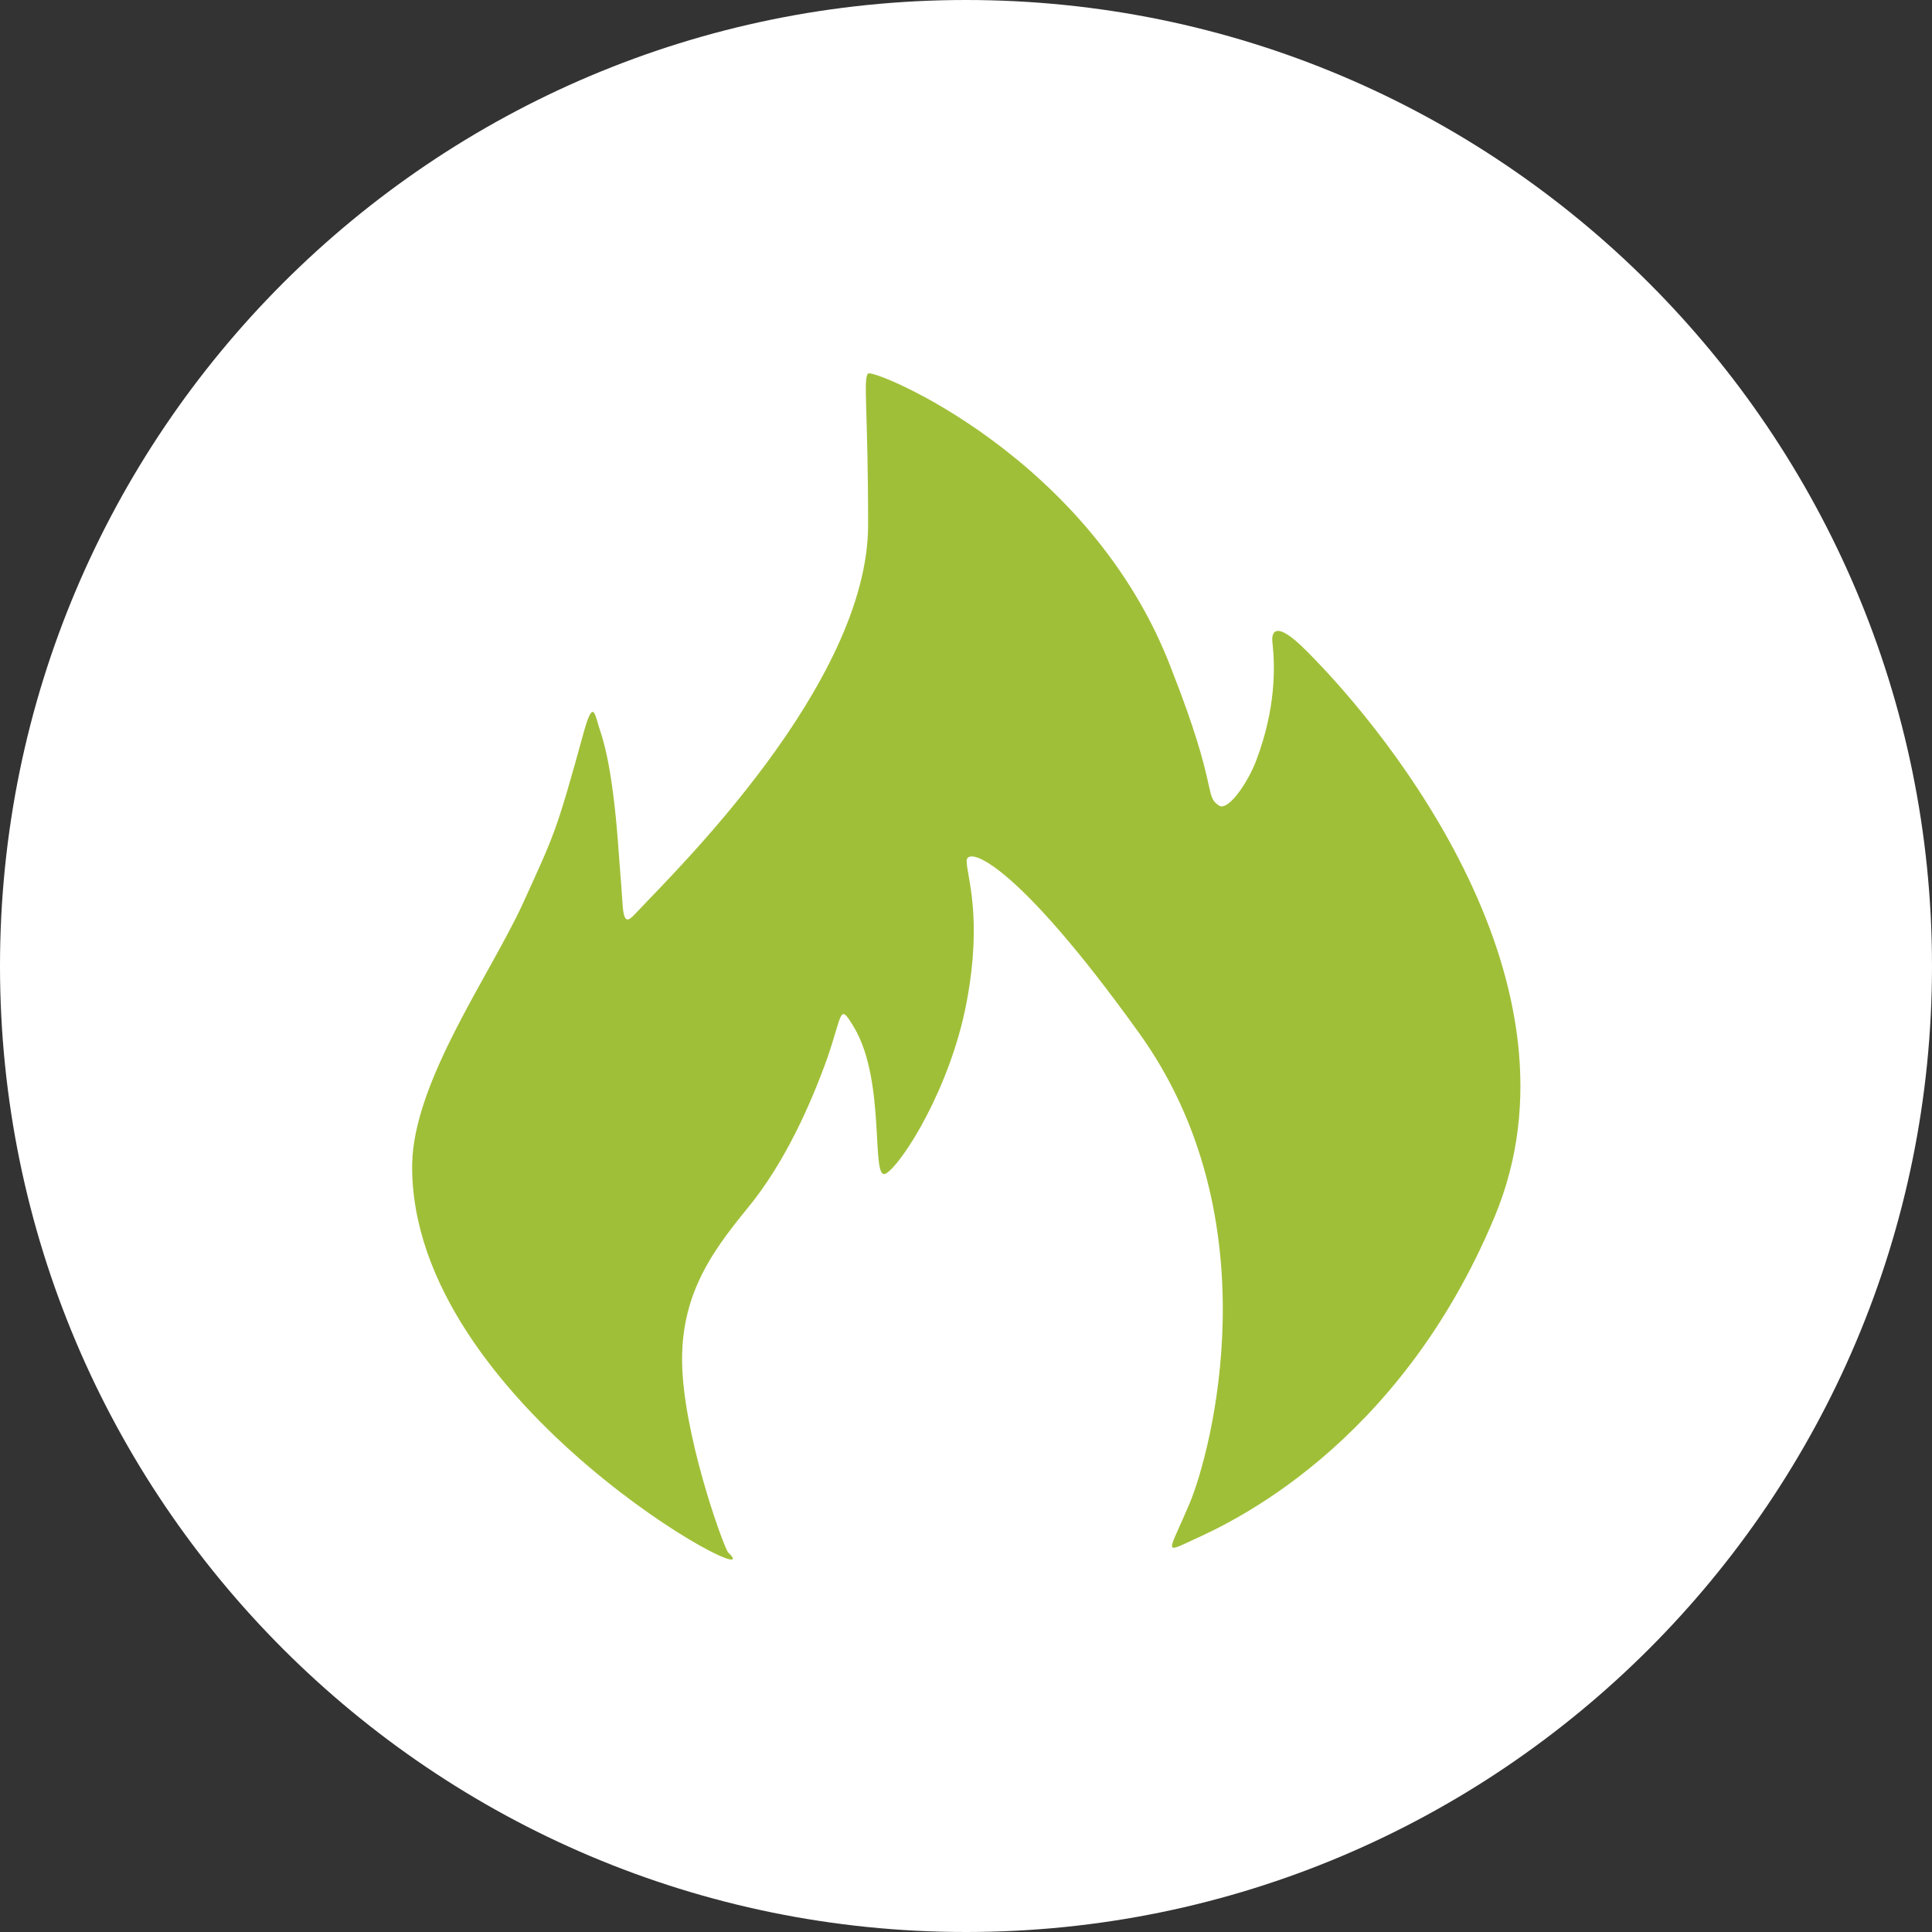
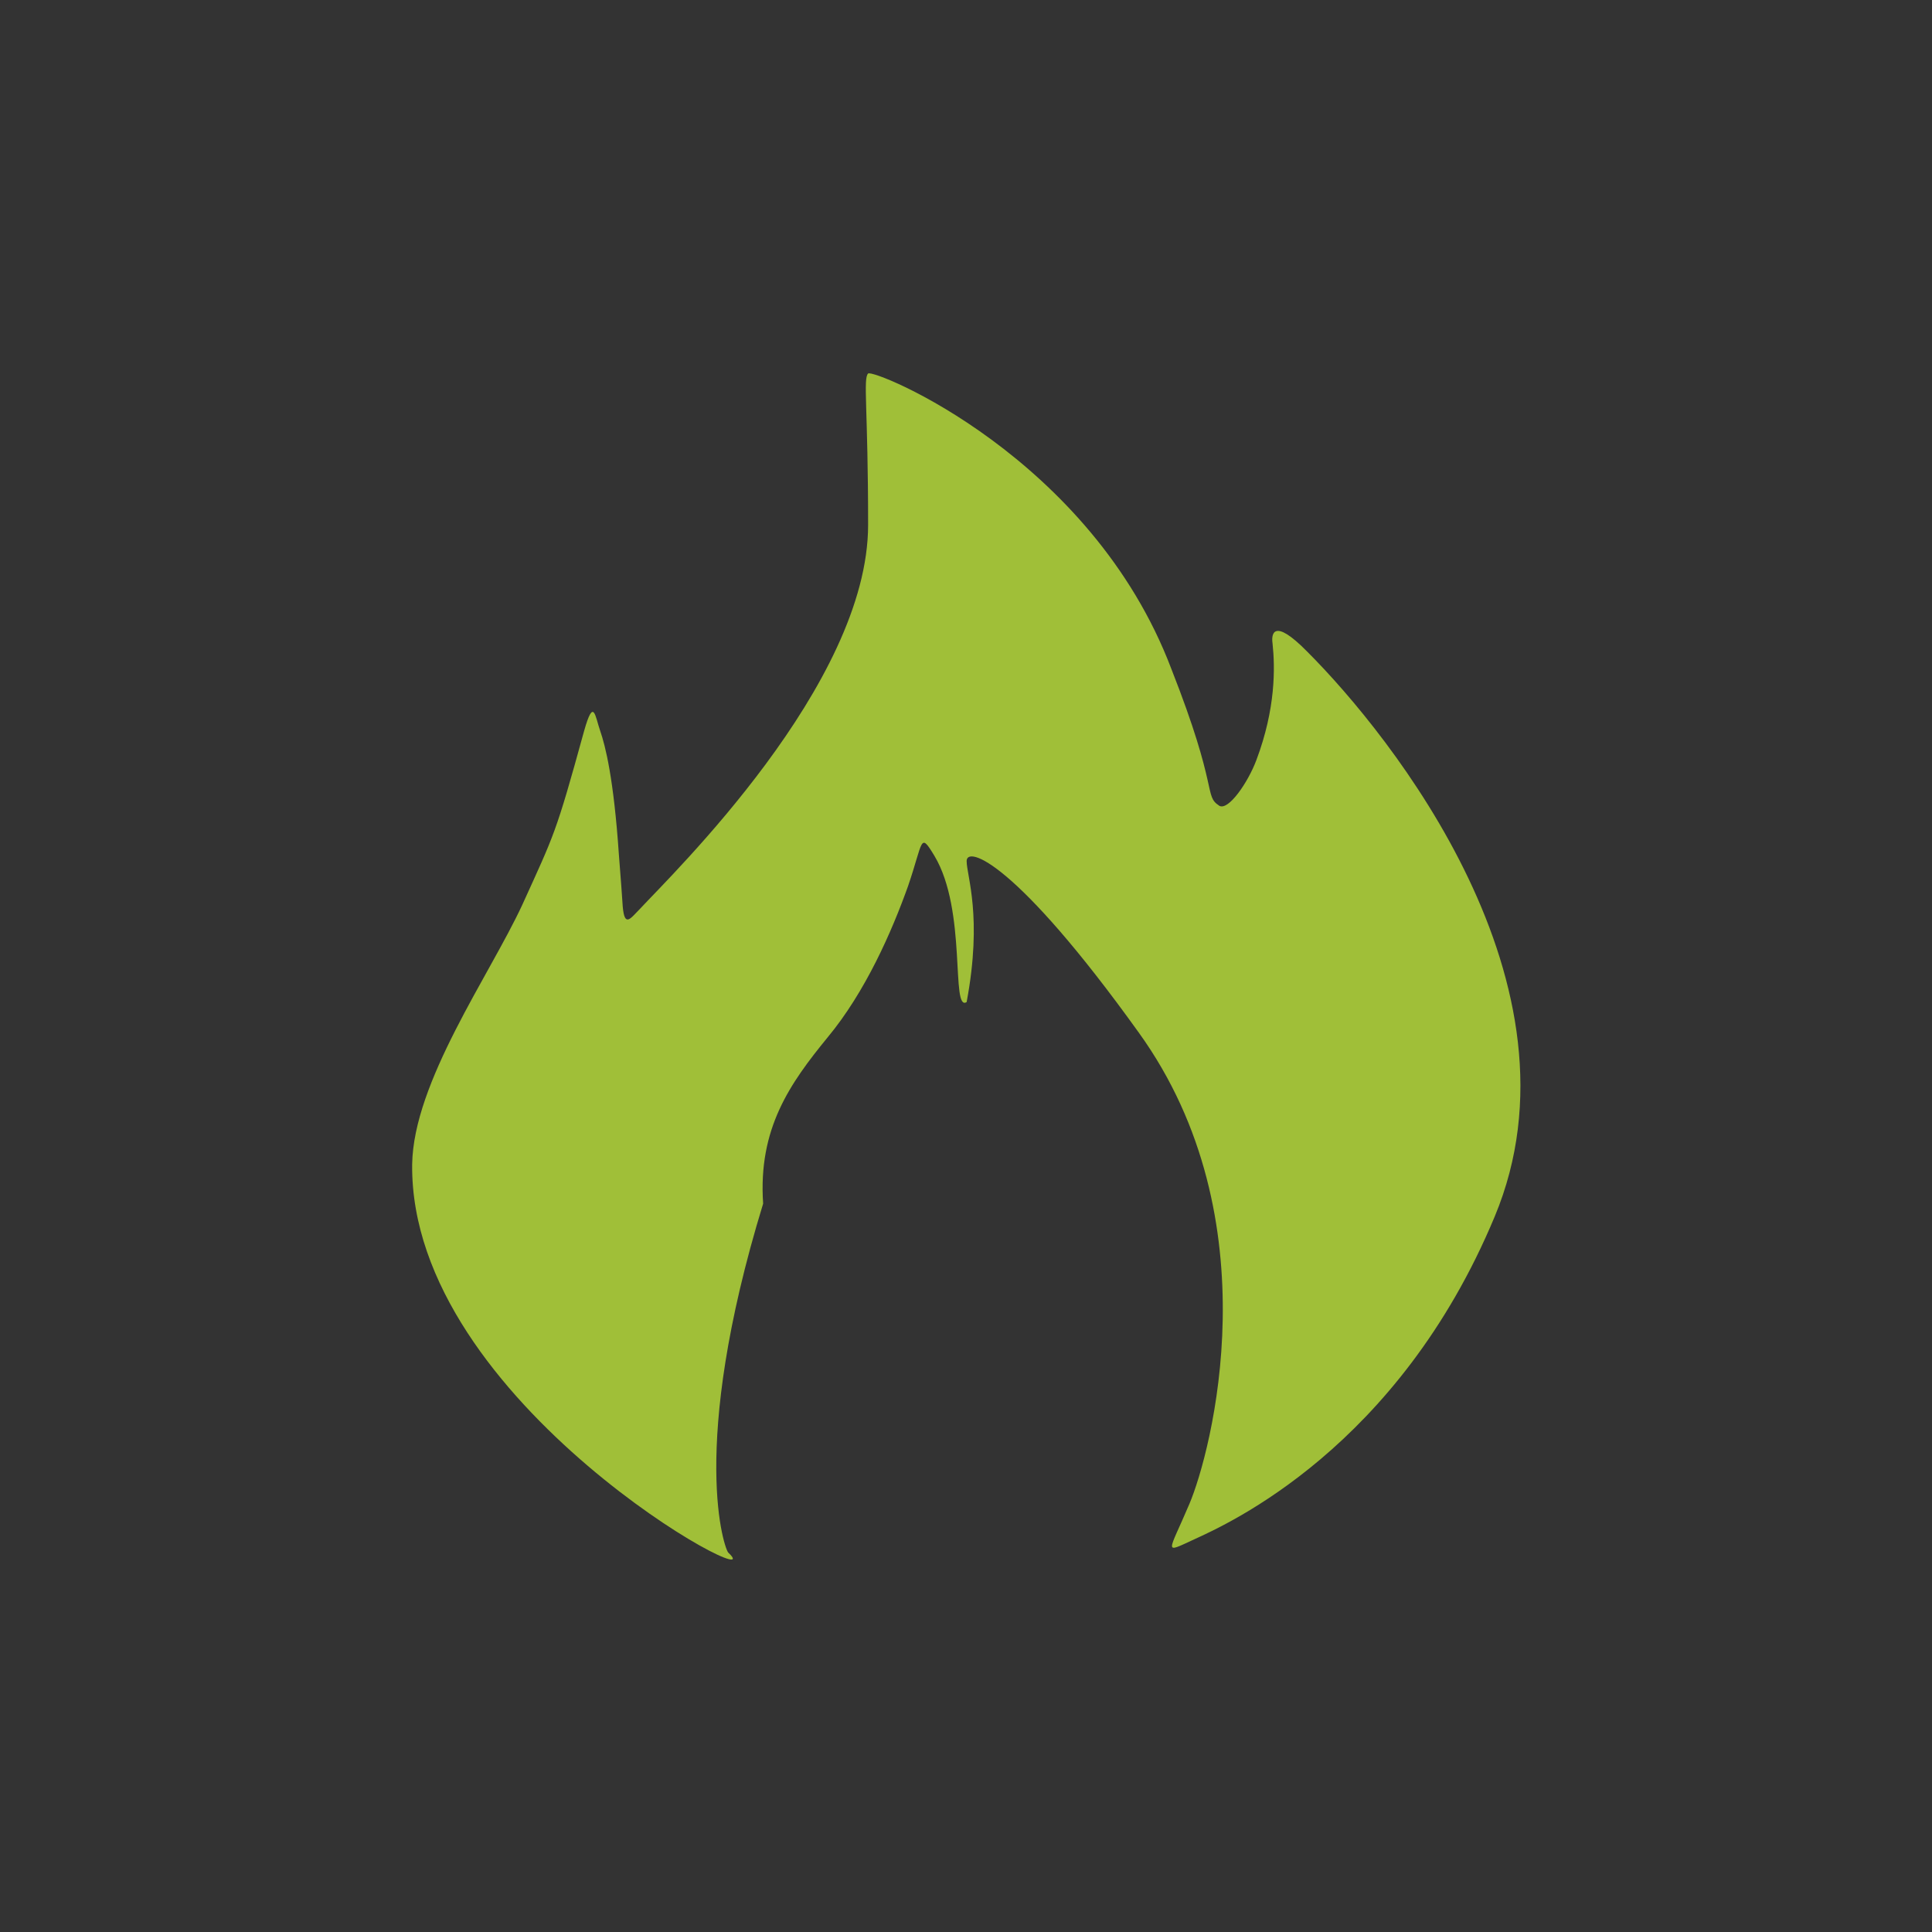
<svg xmlns="http://www.w3.org/2000/svg" xmlns:xlink="http://www.w3.org/1999/xlink" version="1.1" id="Ebene_1" x="0px" y="0px" width="300px" height="300px" viewBox="0 0 300 300" style="enable-background:new 0 0 300 300;" xml:space="preserve">
  <rect x="0" y="0" width="300" height="300" fill="#333333" stroke="none" />
  <style type="text/css">
	.st0{clip-path:url(#SVGID_2_);fill:#FFFFFF;}
	.st1{fill:#FFFFFF;}
	.st2{fill:#A0BF38;}
</style>
  <g>
    <g>
      <g>
        <defs>
-           <rect id="SVGID_1_" width="300" height="300" />
-         </defs>
+           </defs>
        <clipPath id="SVGID_2_">
          <use xlink:href="#SVGID_1_" style="overflow:visible;" />
        </clipPath>
-         <path class="st0" d="M150,300c82.8,0,150-67.2,150-150S232.8,0,150,0S0,67.2,0,150S67.2,300,150,300" />
      </g>
    </g>
    <g>
-       <path class="st1" d="M140.7,150.9L140.7,150.9L140.7,150.9z M140.7,150.9L140.7,150.9L140.7,150.9z M140.7,150.9L140.7,150.9    L140.7,150.9z" />
-     </g>
+       </g>
  </g>
-   <path class="st2" d="M113.1,241.1c7.6,7.2-49.5-23.1-49.1-60.3c0.2-12.8,12-29.3,17.1-40.3c5-11,5.2-11,9.6-27  c1.5-5.3,1.7-2.3,2.5,0c0.8,2.3,2.1,7.4,2.9,19.2c0.3,3.9,0.5,6.4,0.6,8.1c0.3,3.3,1.2,1.8,2.7,0.3c4.9-5.3,35.4-34.8,35.4-59.6  c0-18.1-0.8-22.7,0-23.5c0.8-0.8,34.6,12.9,47.1,45.9c7.4,18.8,5,19.6,7.4,21.2c1.4,0.9,4.5-3.6,5.8-7.1c3-8,2.9-14.3,2.5-18.1  c-0.2-1.3,0-4.2,5.4,1.3c12.9,12.9,44.1,51.7,29.1,87.7c-15,36-41.6,47.8-46.6,50.1c-5,2.3-4.1,2.3-0.8-5.5  c3.3-7.8,13.1-44.1-7.9-73.2c-19.1-26.6-26.7-29-26.7-26.6c0,2.3,2.5,8.6,0,21.9c-2.5,13.3-10,25.1-12.5,26.6  c-2.5,1.6,0.1-14.2-5-22.7c-2.3-3.8-1.7-2.3-4.1,4.7c-2.5,7-6.6,16.4-12.5,23.5c-5.8,7.1-10.8,14.1-10,25.8  C106.8,225.1,112.6,240.8,113.1,241.1z" />
+   <path class="st2" d="M113.1,241.1c7.6,7.2-49.5-23.1-49.1-60.3c0.2-12.8,12-29.3,17.1-40.3c5-11,5.2-11,9.6-27  c1.5-5.3,1.7-2.3,2.5,0c0.8,2.3,2.1,7.4,2.9,19.2c0.3,3.9,0.5,6.4,0.6,8.1c0.3,3.3,1.2,1.8,2.7,0.3c4.9-5.3,35.4-34.8,35.4-59.6  c0-18.1-0.8-22.7,0-23.5c0.8-0.8,34.6,12.9,47.1,45.9c7.4,18.8,5,19.6,7.4,21.2c1.4,0.9,4.5-3.6,5.8-7.1c3-8,2.9-14.3,2.5-18.1  c-0.2-1.3,0-4.2,5.4,1.3c12.9,12.9,44.1,51.7,29.1,87.7c-15,36-41.6,47.8-46.6,50.1c-5,2.3-4.1,2.3-0.8-5.5  c3.3-7.8,13.1-44.1-7.9-73.2c-19.1-26.6-26.7-29-26.7-26.6c0,2.3,2.5,8.6,0,21.9c-2.5,1.6,0.1-14.2-5-22.7c-2.3-3.8-1.7-2.3-4.1,4.7c-2.5,7-6.6,16.4-12.5,23.5c-5.8,7.1-10.8,14.1-10,25.8  C106.8,225.1,112.6,240.8,113.1,241.1z" />
</svg>